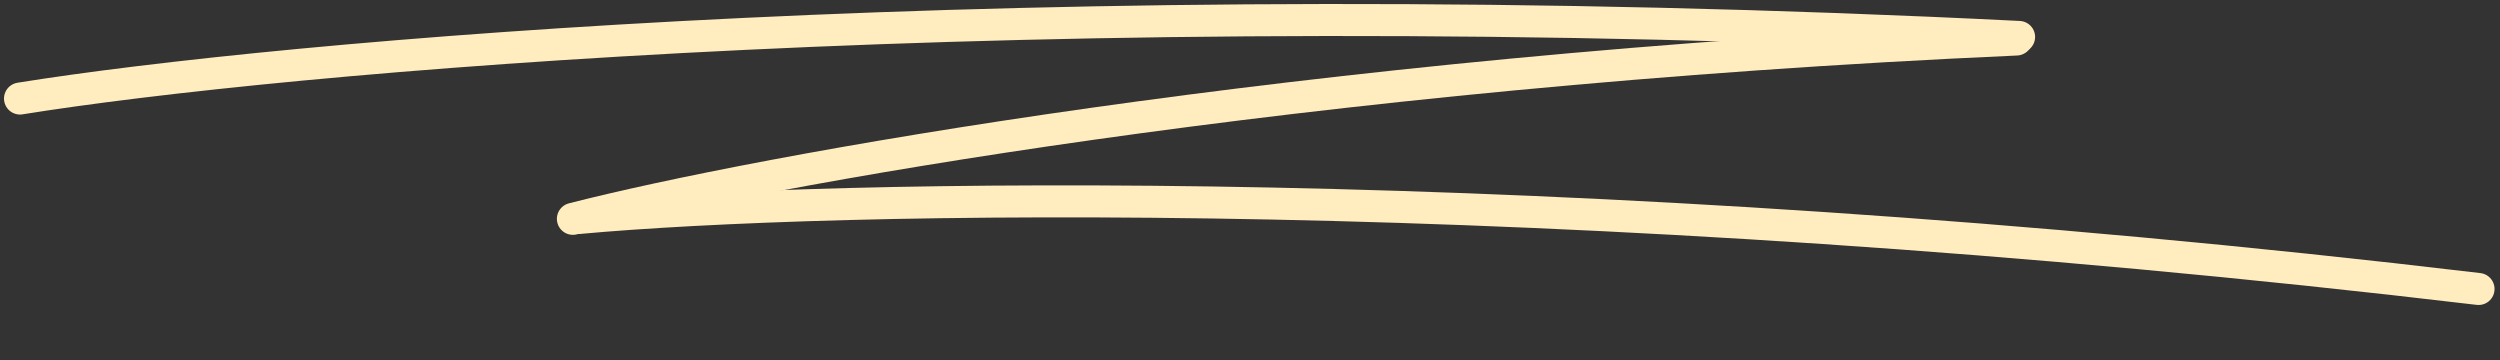
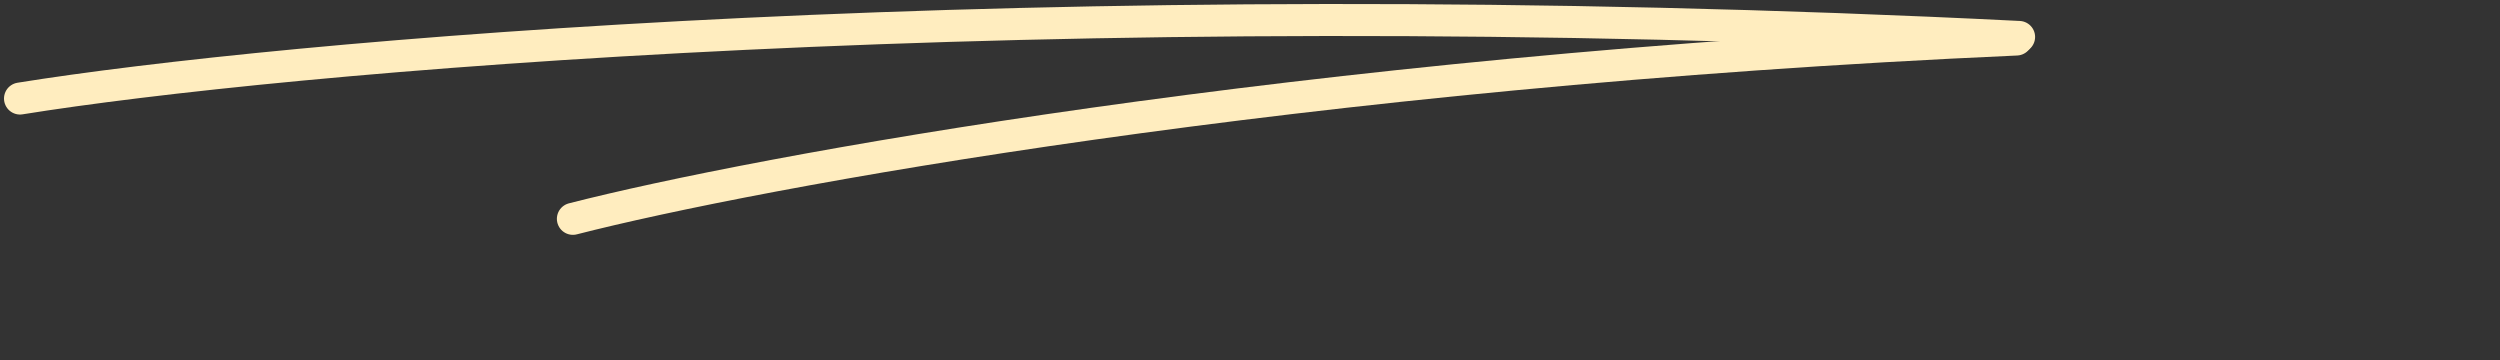
<svg xmlns="http://www.w3.org/2000/svg" width="125" height="18" viewBox="0 0 125 18" fill="none">
  <rect x="0" y="0" width="125" height="18" fill="#333333" stroke="none" />
  <path d="M1 4.927C13.754 2.874 51.601 -0.616 100.955 1.847" stroke="#FFEDBF" stroke-width="1.6" stroke-linecap="round" />
  <path d="M28.644 10.942C37.709 8.619 64.836 3.574 100.826 1.976" stroke="#FFEDBF" stroke-width="1.6" stroke-linecap="round" />
-   <path d="M28.944 10.899C41.206 9.776 77.37 8.914 123.927 14.449" stroke="#FFEDBF" stroke-width="1.6" stroke-linecap="round" />
</svg>